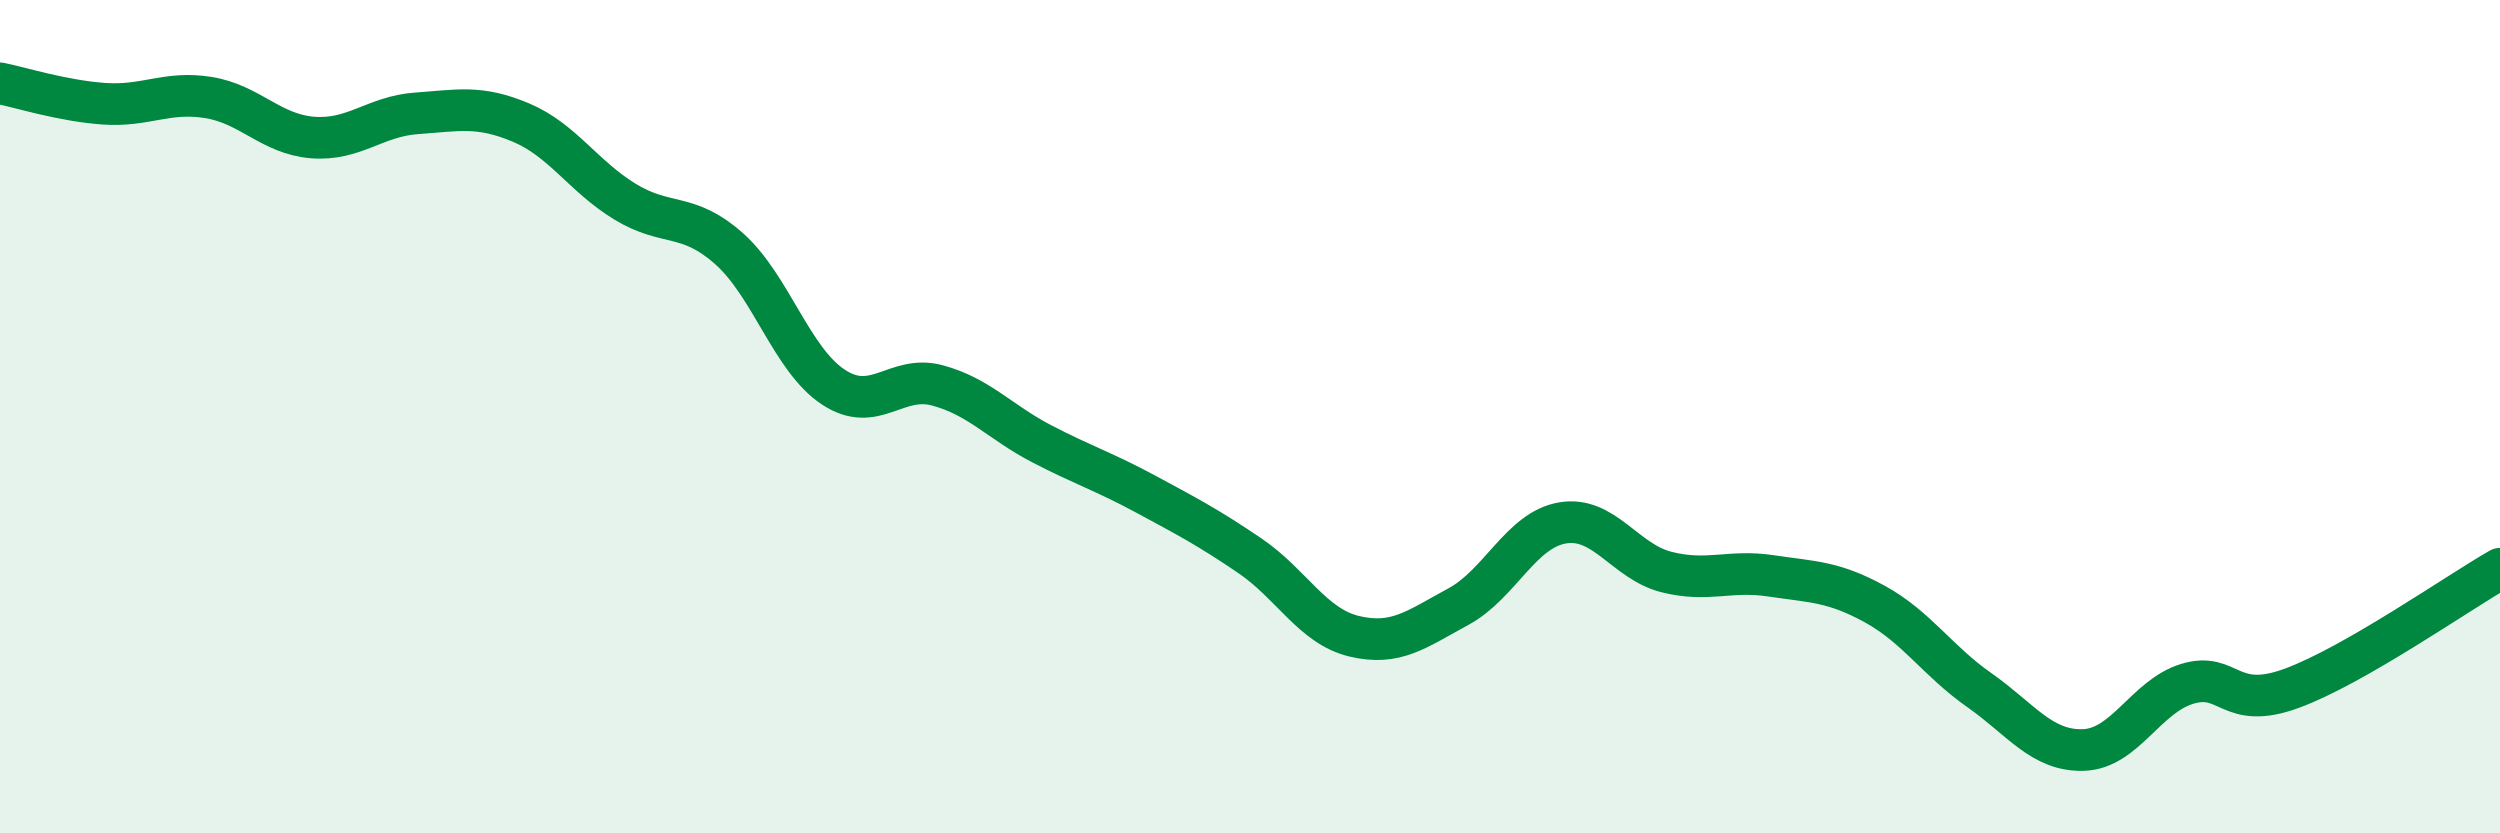
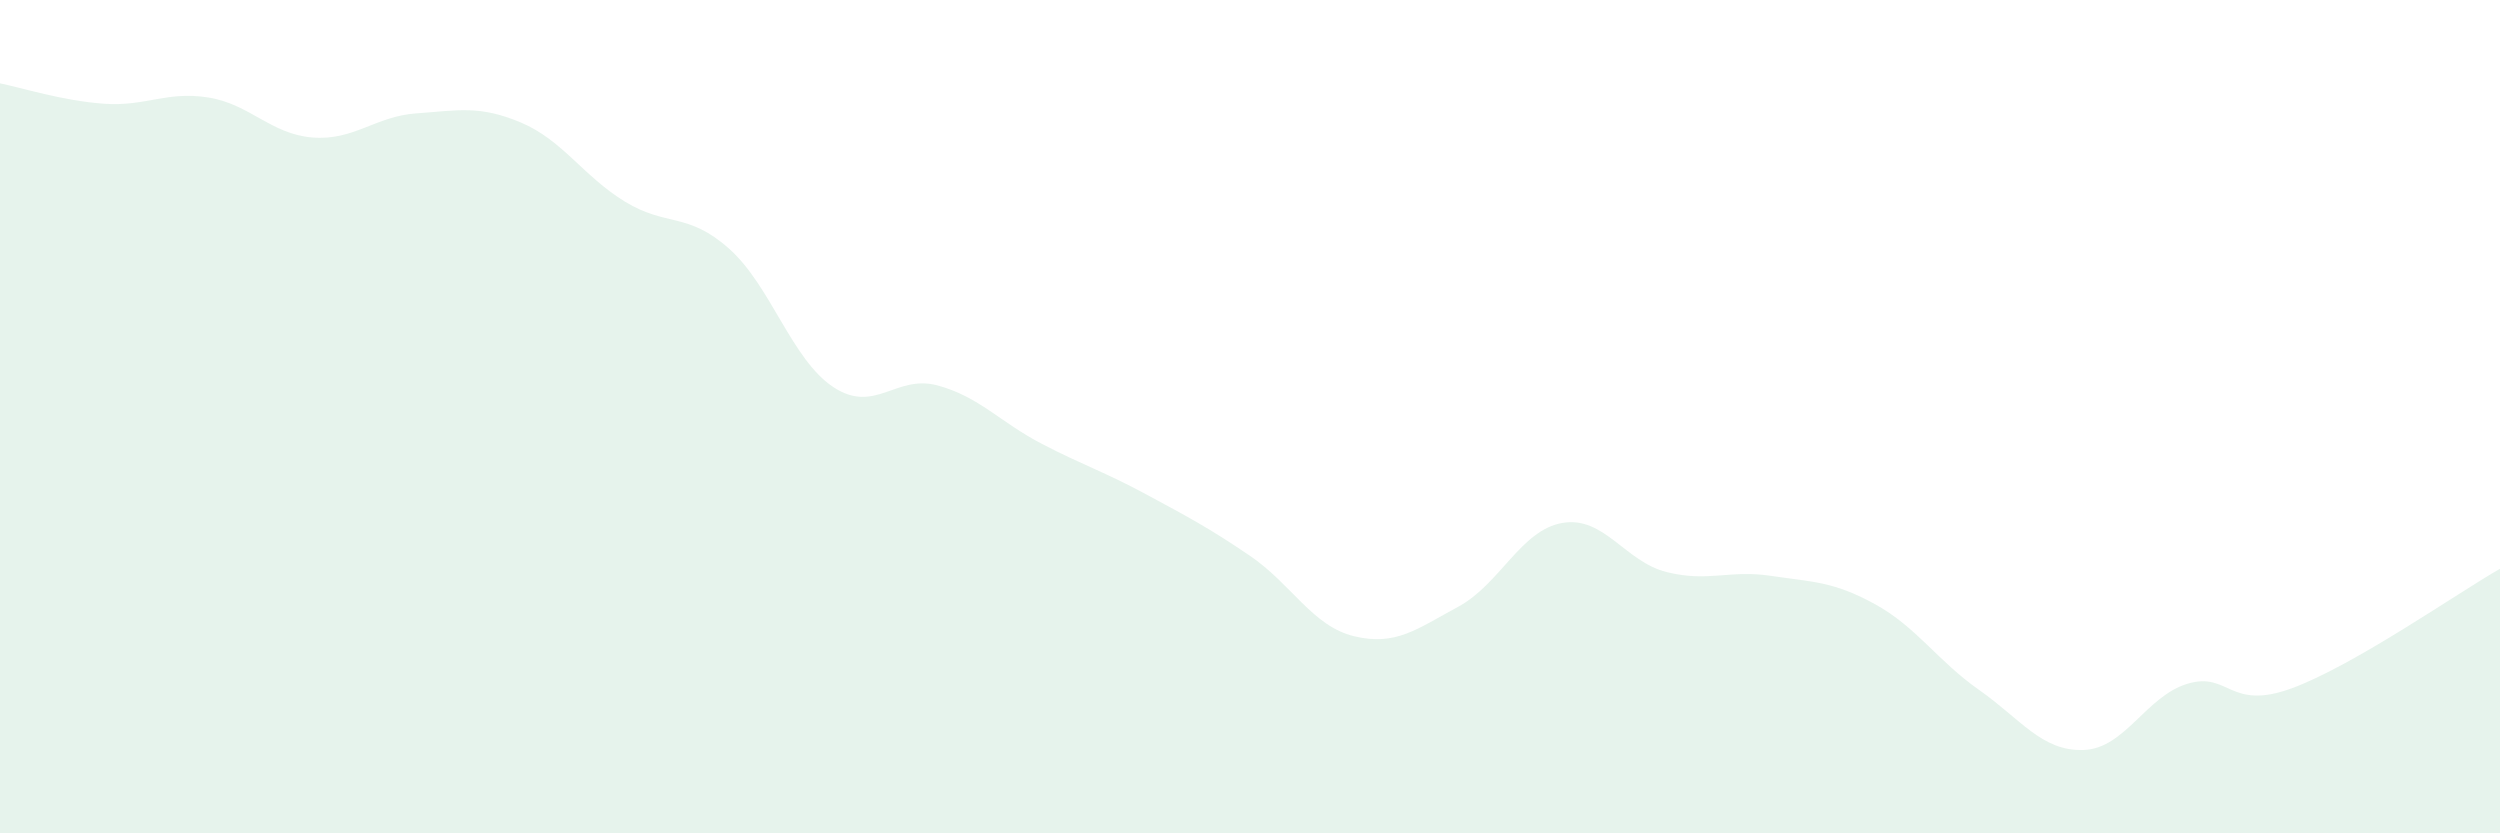
<svg xmlns="http://www.w3.org/2000/svg" width="60" height="20" viewBox="0 0 60 20">
  <path d="M 0,2 C 0.5,2.1 1.5,2.42 2.5,2.49 C 3.5,2.56 4,2.18 5,2.34 C 6,2.5 6.5,3.22 7.5,3.3 C 8.5,3.38 9,2.79 10,2.72 C 11,2.65 11.5,2.52 12.5,2.94 C 13.5,3.36 14,4.23 15,4.84 C 16,5.45 16.5,5.08 17.5,5.97 C 18.5,6.86 19,8.63 20,9.29 C 21,9.95 21.5,8.98 22.5,9.25 C 23.5,9.52 24,10.13 25,10.65 C 26,11.17 26.5,11.32 27.5,11.86 C 28.5,12.4 29,12.66 30,13.34 C 31,14.02 31.5,15.03 32.5,15.27 C 33.5,15.51 34,15.1 35,14.56 C 36,14.02 36.5,12.72 37.5,12.55 C 38.5,12.38 39,13.48 40,13.73 C 41,13.98 41.5,13.67 42.5,13.82 C 43.5,13.97 44,13.95 45,14.5 C 46,15.05 46.5,15.86 47.5,16.56 C 48.5,17.26 49,18.03 50,18 C 51,17.97 51.5,16.71 52.5,16.41 C 53.5,16.11 53.5,17.07 55,16.52 C 56.5,15.97 59,14.22 60,13.65L60 20L0 20Z" fill="#008740" opacity="0.1" stroke-linecap="round" stroke-linejoin="round" />
-   <path d="M 0,2 C 0.5,2.1 1.5,2.42 2.5,2.49 C 3.5,2.56 4,2.18 5,2.34 C 6,2.5 6.5,3.22 7.5,3.3 C 8.5,3.38 9,2.79 10,2.72 C 11,2.65 11.5,2.52 12.5,2.94 C 13.5,3.36 14,4.23 15,4.84 C 16,5.45 16.5,5.08 17.5,5.97 C 18.5,6.86 19,8.63 20,9.29 C 21,9.95 21.5,8.98 22.5,9.25 C 23.5,9.52 24,10.13 25,10.65 C 26,11.17 26.5,11.32 27.5,11.86 C 28.5,12.4 29,12.66 30,13.34 C 31,14.02 31.5,15.03 32.5,15.27 C 33.5,15.51 34,15.1 35,14.56 C 36,14.02 36.5,12.72 37.5,12.55 C 38.5,12.38 39,13.48 40,13.73 C 41,13.98 41.5,13.67 42.5,13.82 C 43.5,13.97 44,13.95 45,14.5 C 46,15.05 46.5,15.86 47.5,16.56 C 48.5,17.26 49,18.03 50,18 C 51,17.97 51.5,16.71 52.5,16.41 C 53.5,16.11 53.5,17.07 55,16.52 C 56.5,15.97 59,14.22 60,13.65" stroke="#008740" stroke-width="1" fill="none" stroke-linecap="round" stroke-linejoin="round" />
</svg>